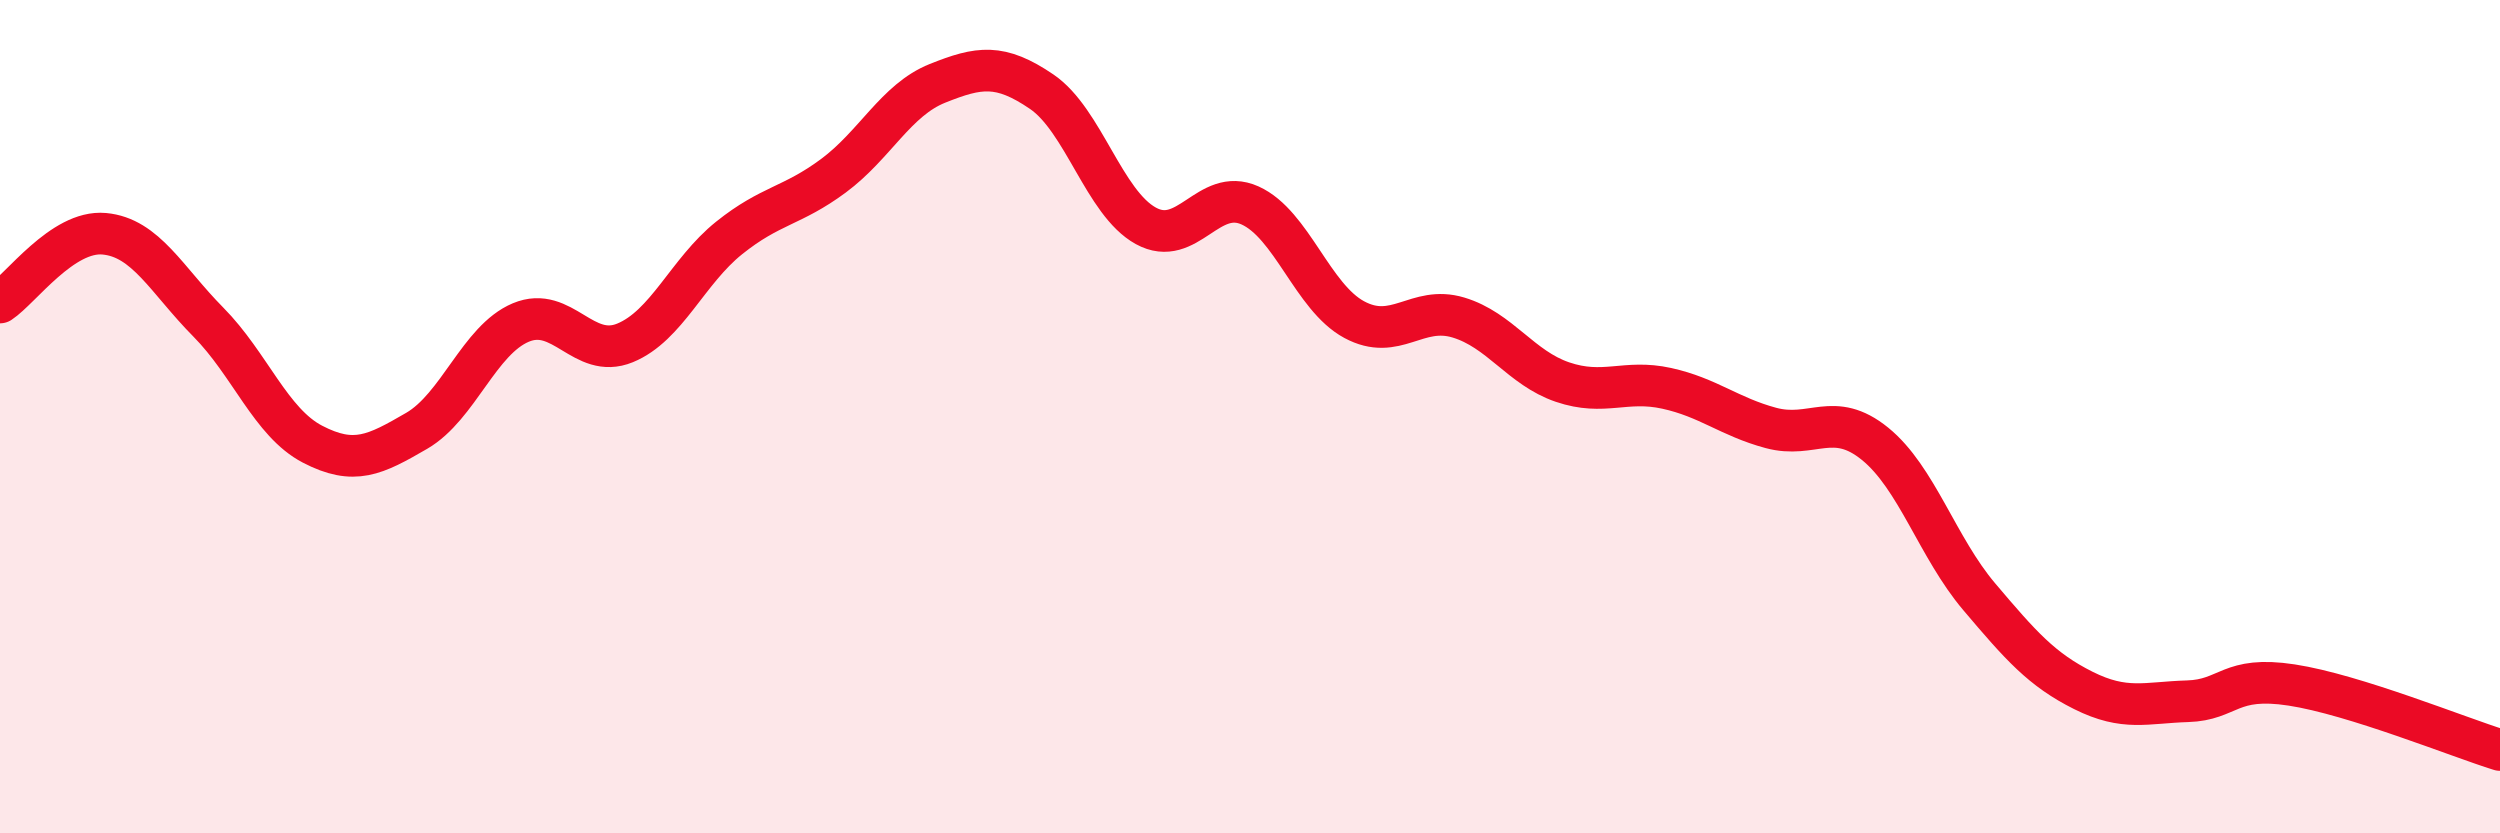
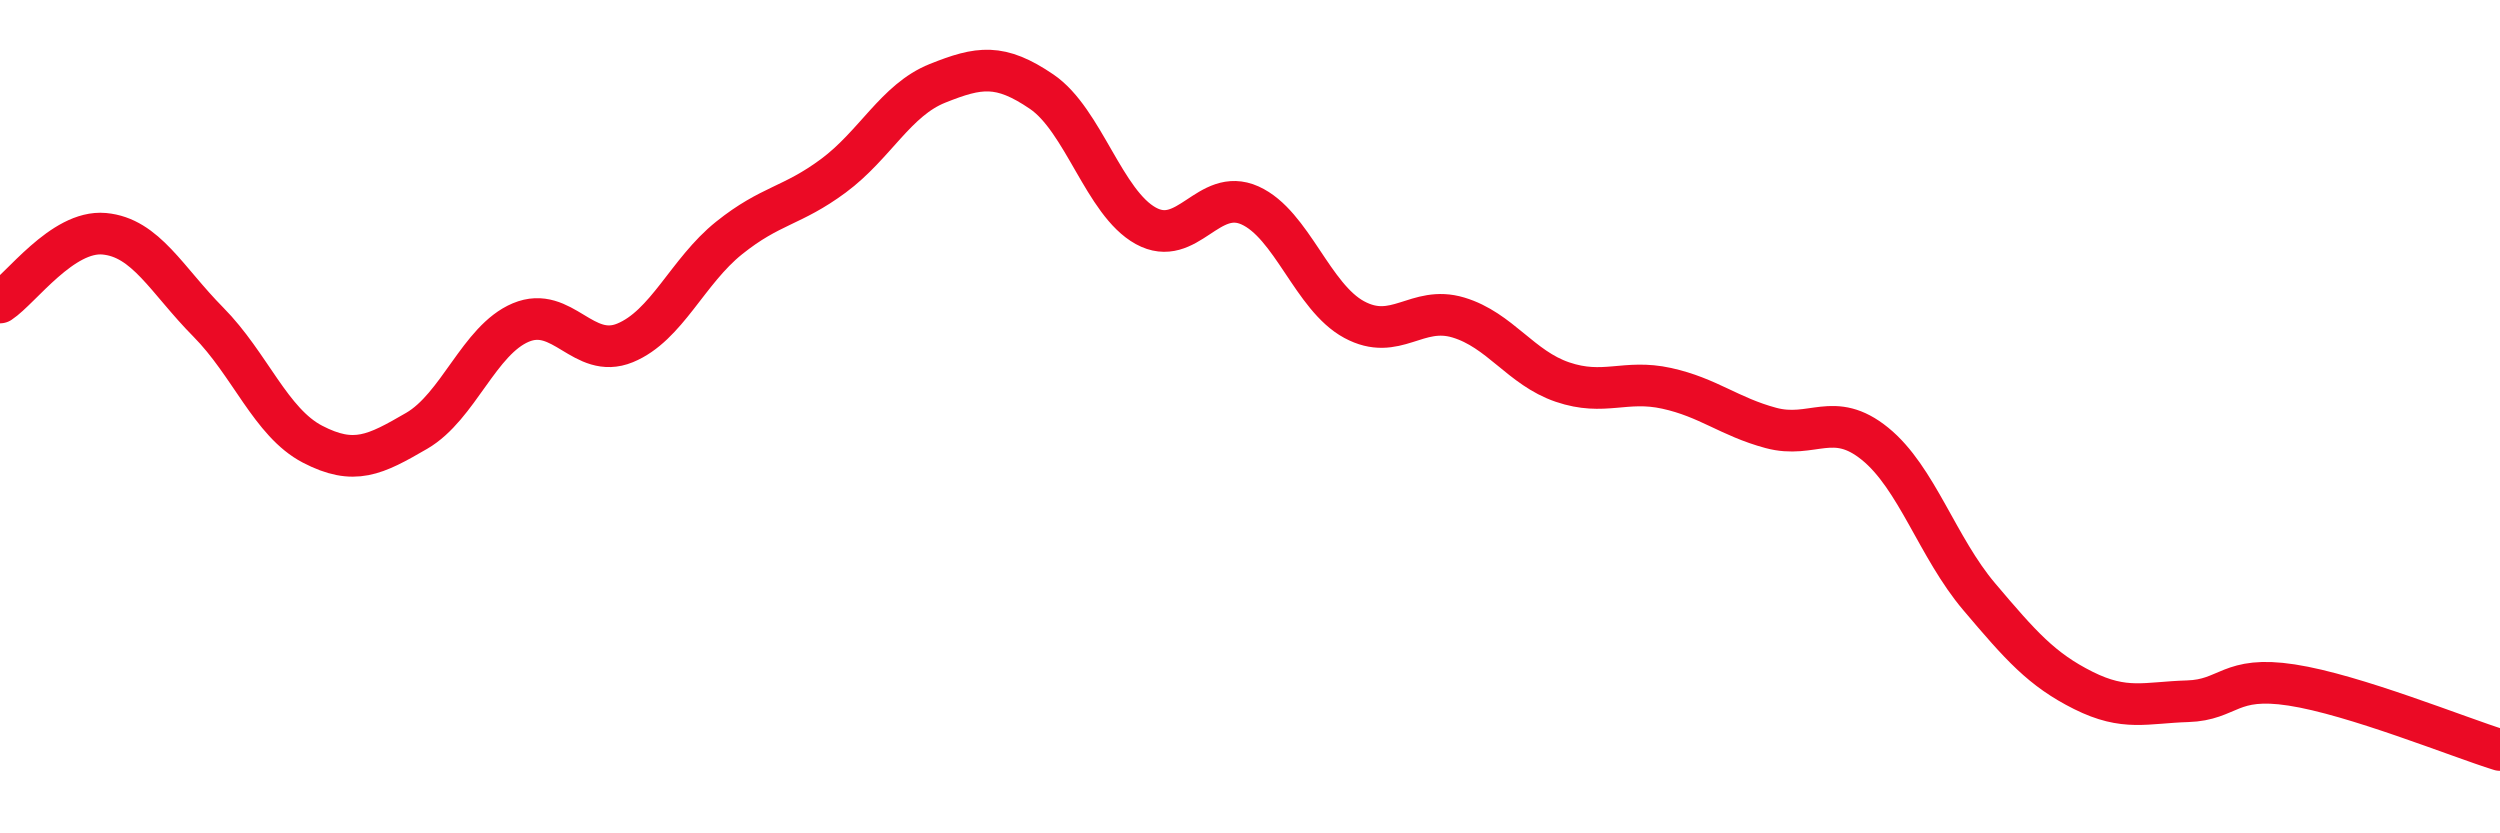
<svg xmlns="http://www.w3.org/2000/svg" width="60" height="20" viewBox="0 0 60 20">
-   <path d="M 0,7.26 C 0.5,6.93 1.5,5.52 2.5,5.61 C 3.5,5.7 4,6.72 5,7.73 C 6,8.74 6.5,10.14 7.5,10.66 C 8.5,11.18 9,10.92 10,10.34 C 11,9.76 11.5,8.16 12.5,7.74 C 13.5,7.32 14,8.64 15,8.23 C 16,7.82 16.5,6.51 17.5,5.71 C 18.5,4.91 19,4.96 20,4.22 C 21,3.48 21.5,2.4 22.5,2 C 23.5,1.6 24,1.52 25,2.2 C 26,2.88 26.5,4.87 27.5,5.42 C 28.5,5.97 29,4.48 30,4.93 C 31,5.38 31.5,7.13 32.5,7.67 C 33.5,8.21 34,7.32 35,7.62 C 36,7.92 36.5,8.83 37.5,9.17 C 38.5,9.51 39,9.1 40,9.32 C 41,9.54 41.5,10 42.5,10.27 C 43.5,10.54 44,9.84 45,10.65 C 46,11.46 46.5,13.14 47.5,14.32 C 48.5,15.5 49,16.07 50,16.57 C 51,17.07 51.5,16.86 52.5,16.83 C 53.5,16.8 53.5,16.21 55,16.44 C 56.5,16.67 59,17.69 60,18L60 20L0 20Z" fill="#EB0A25" opacity="0.1" stroke-linecap="round" stroke-linejoin="round" />
  <path d="M 0,7.26 C 0.5,6.93 1.5,5.52 2.5,5.61 C 3.5,5.7 4,6.72 5,7.73 C 6,8.74 6.5,10.14 7.5,10.66 C 8.5,11.18 9,10.92 10,10.34 C 11,9.76 11.5,8.16 12.5,7.74 C 13.5,7.32 14,8.64 15,8.23 C 16,7.82 16.5,6.51 17.5,5.71 C 18.5,4.91 19,4.96 20,4.22 C 21,3.48 21.5,2.4 22.5,2 C 23.5,1.6 24,1.52 25,2.2 C 26,2.88 26.5,4.87 27.5,5.42 C 28.5,5.97 29,4.48 30,4.93 C 31,5.38 31.5,7.13 32.5,7.67 C 33.5,8.21 34,7.32 35,7.62 C 36,7.92 36.5,8.83 37.5,9.17 C 38.5,9.51 39,9.1 40,9.32 C 41,9.54 41.5,10 42.5,10.27 C 43.5,10.54 44,9.84 45,10.65 C 46,11.46 46.5,13.14 47.5,14.32 C 48.5,15.5 49,16.07 50,16.57 C 51,17.07 51.5,16.86 52.5,16.83 C 53.5,16.8 53.5,16.21 55,16.44 C 56.5,16.67 59,17.69 60,18" stroke="#EB0A25" stroke-width="1" fill="none" stroke-linecap="round" stroke-linejoin="round" />
</svg>